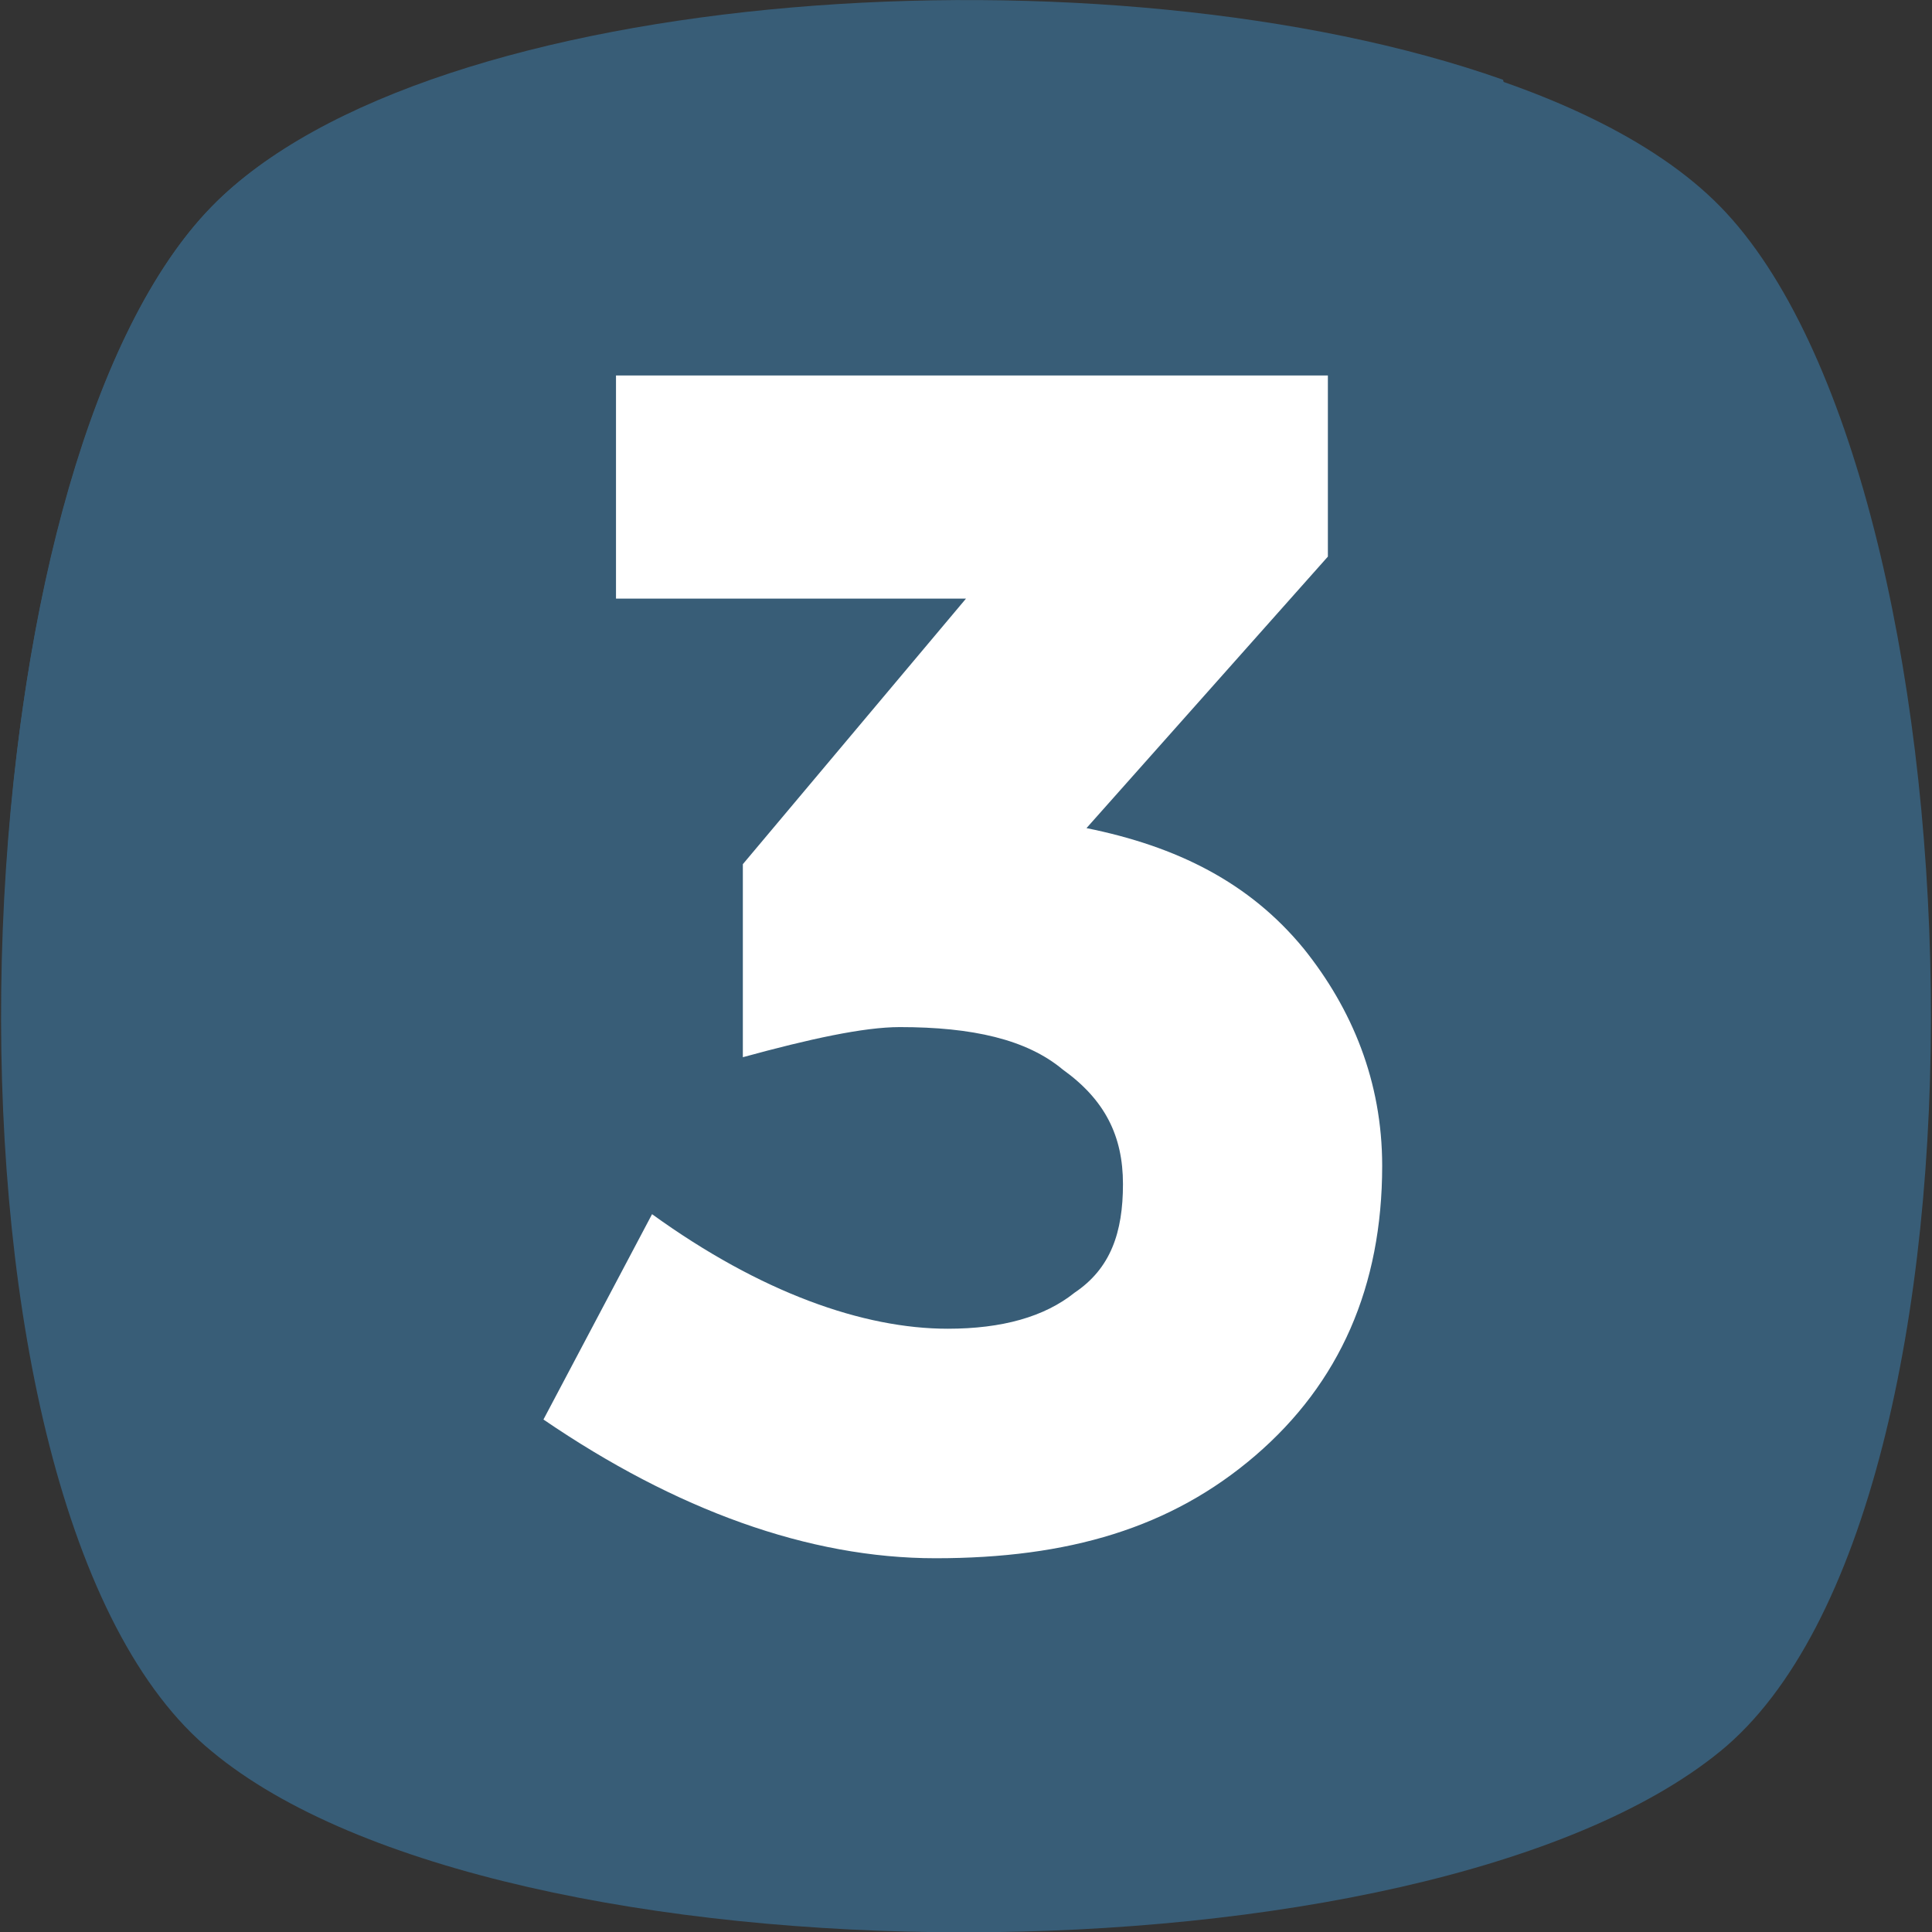
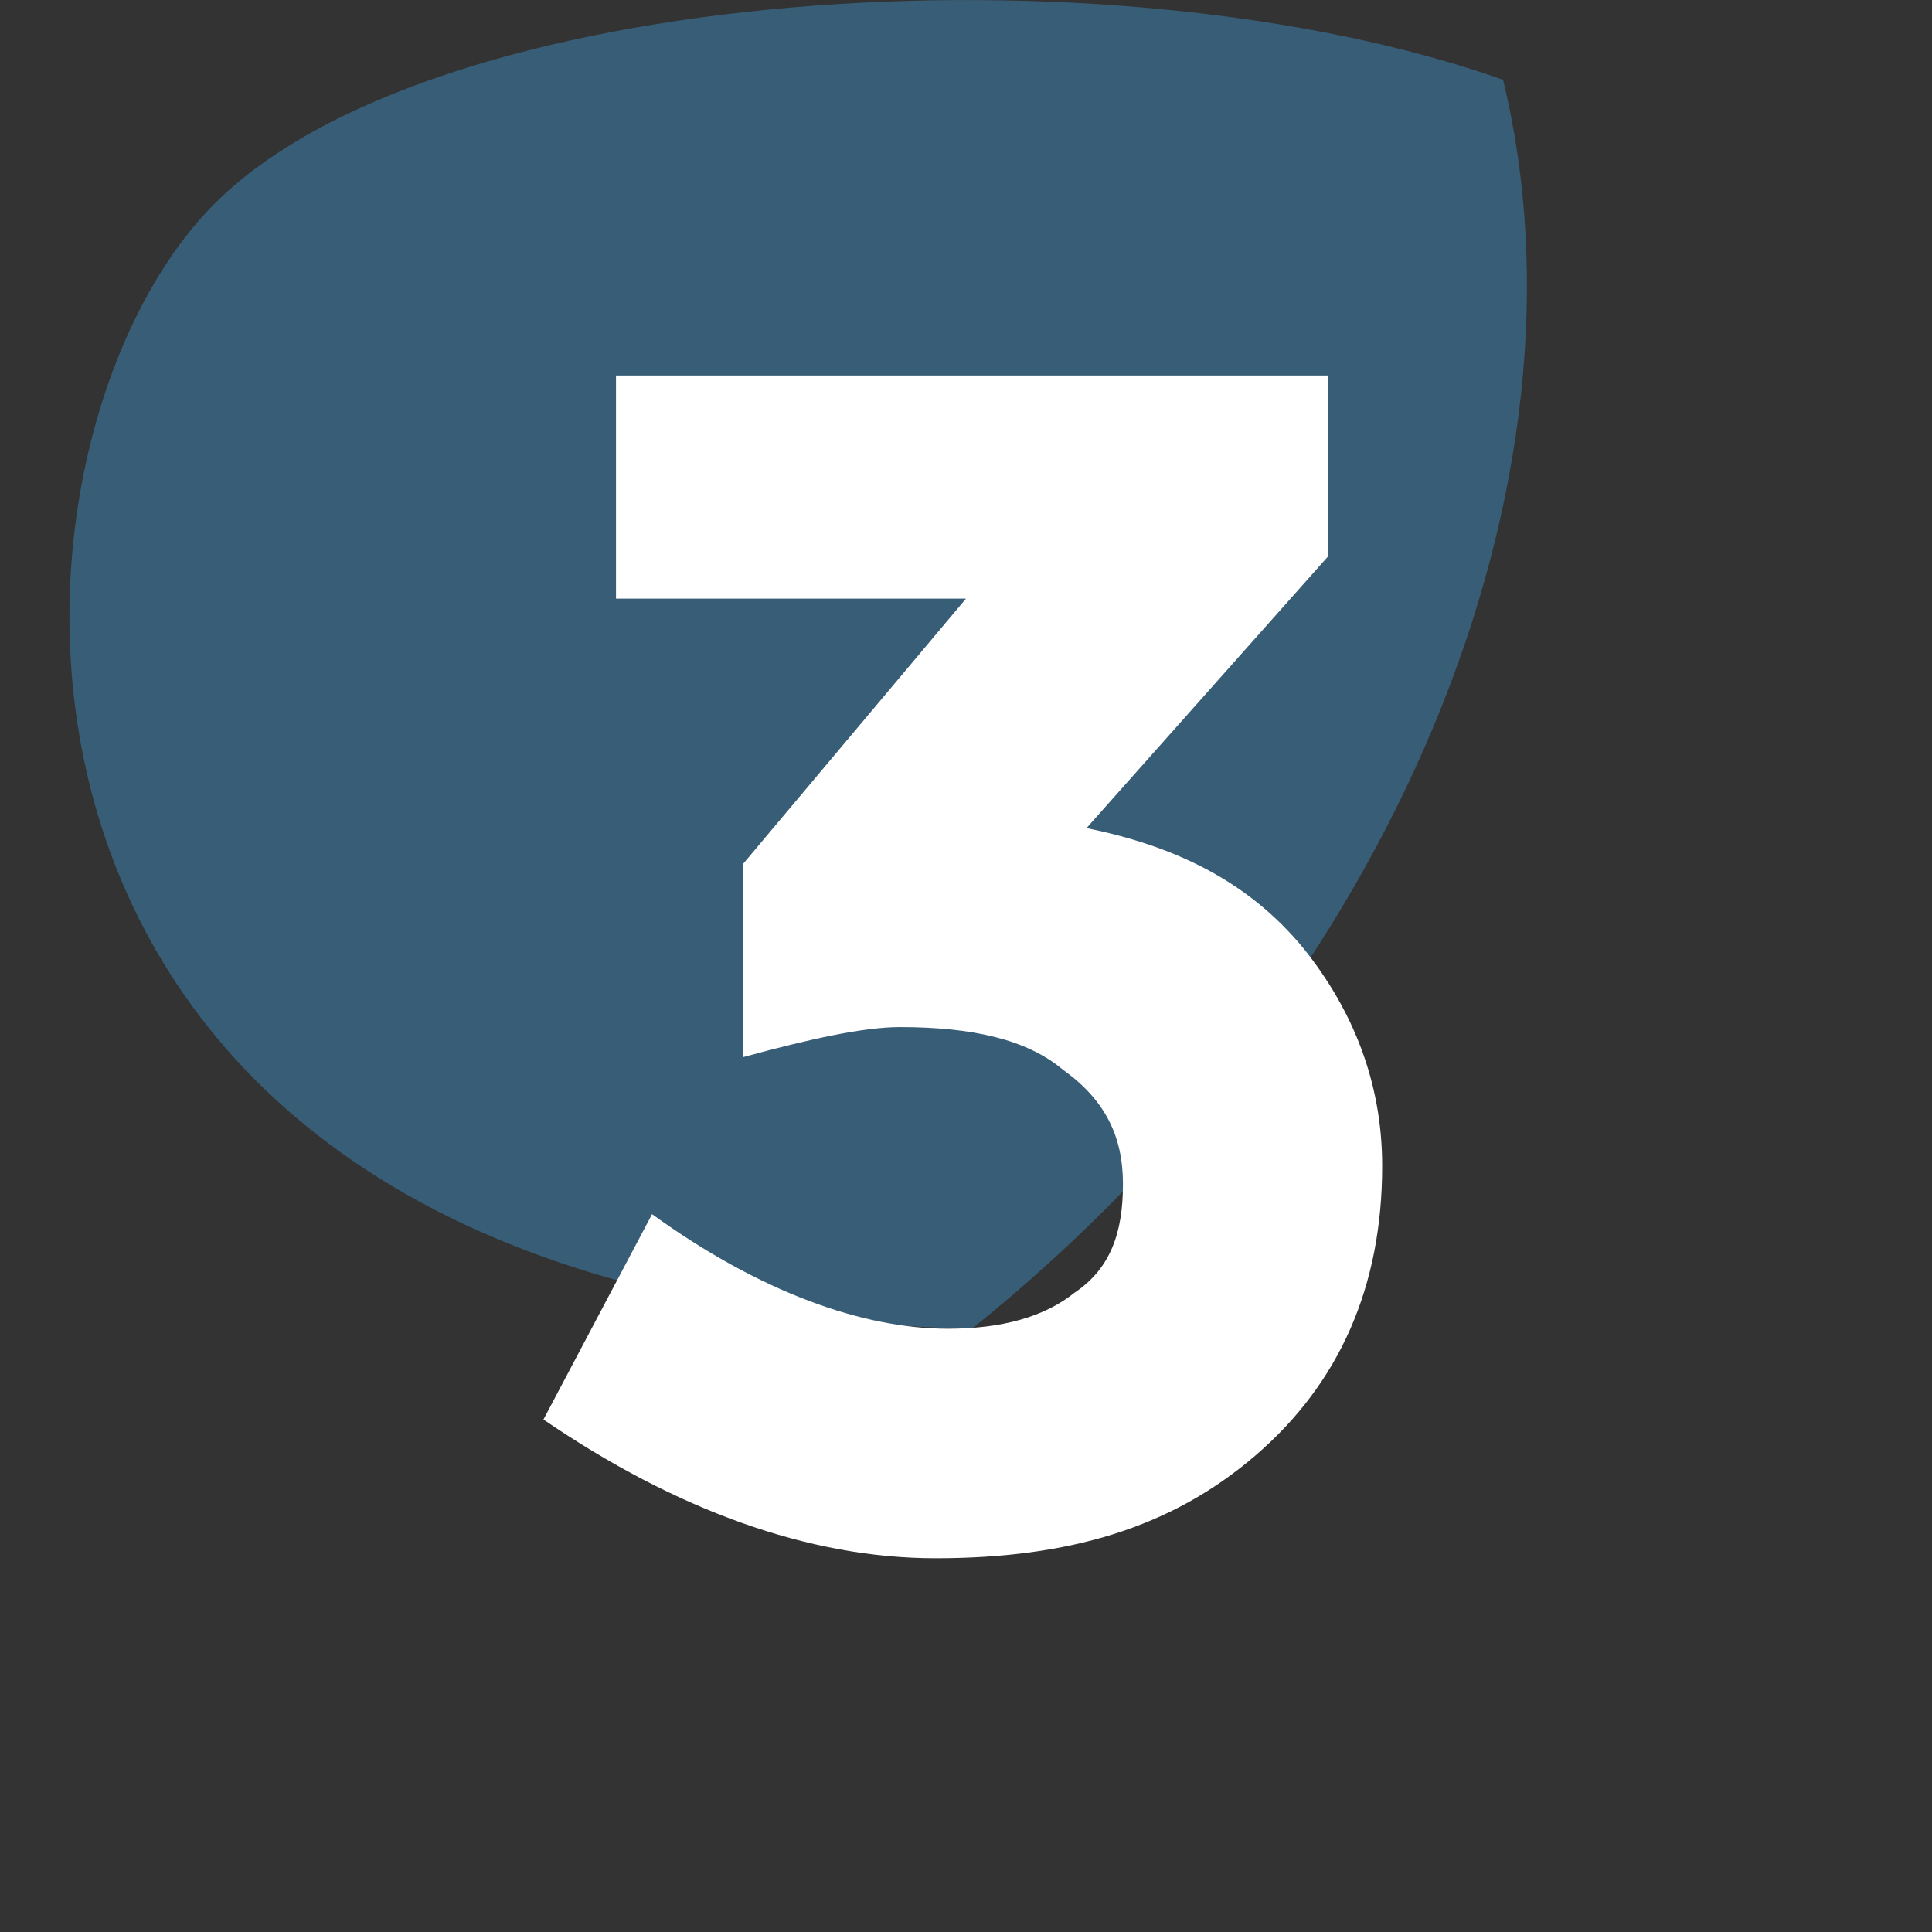
<svg xmlns="http://www.w3.org/2000/svg" version="1.1" id="Capa_1" x="0px" y="0px" viewBox="0 0 455.4 455.4" style="enable-background:new 0 0 455.4 455.4;" xml:space="preserve">
  <rect x="0" y="0" width="455.4" height="455.4" fill="#333333" stroke="none" />
  <style type="text/css">
	.st0{fill:#385D77;}
	.st1{fill:#FFFFFF;}
</style>
-   <path class="st0" d="M405.5,412.8c-69.7,56.9-287.3,56.9-355.6,0c-69.7-56.9-62.6-300.1,0-364.1s293-64,355.6,0  S475.2,355.9,405.5,412.8z" />
-   <path class="st0" d="M229.1,313.2C166.6,363,96.9,388.6,31.4,390C-16.9,307.5-7,107,49.9,48.7c51.2-52.6,211.9-62.6,304.4-29.9  C377,112.7,330.1,232.1,229.1,313.2z" />
+   <path class="st0" d="M229.1,313.2C-16.9,307.5-7,107,49.9,48.7c51.2-52.6,211.9-62.6,304.4-29.9  C377,112.7,330.1,232.1,229.1,313.2z" />
  <path class="st1" d="M145.2,141.1V88.5H313v42.7l-56.9,64c21.3,4.3,38.4,12.8,51.2,28.4c11.4,14.2,18.5,31.3,18.5,51.2  c0,28.4-10,51.2-29.9,68.3s-44.1,24.2-75.4,24.2c-29.9,0-61.2-11.4-92.4-32.7l25.6-48.4c25.6,18.5,49.8,27,69.7,27  c12.8,0,22.8-2.8,29.9-8.5c8.5-5.7,11.4-14.2,11.4-25.6s-4.3-19.9-14.2-27c-8.5-7.1-21.3-10-38.4-10c-8.5,0-21.3,2.8-37,7.1v-45.5  l52.6-62.6L145.2,141.1L145.2,141.1z" />
</svg>